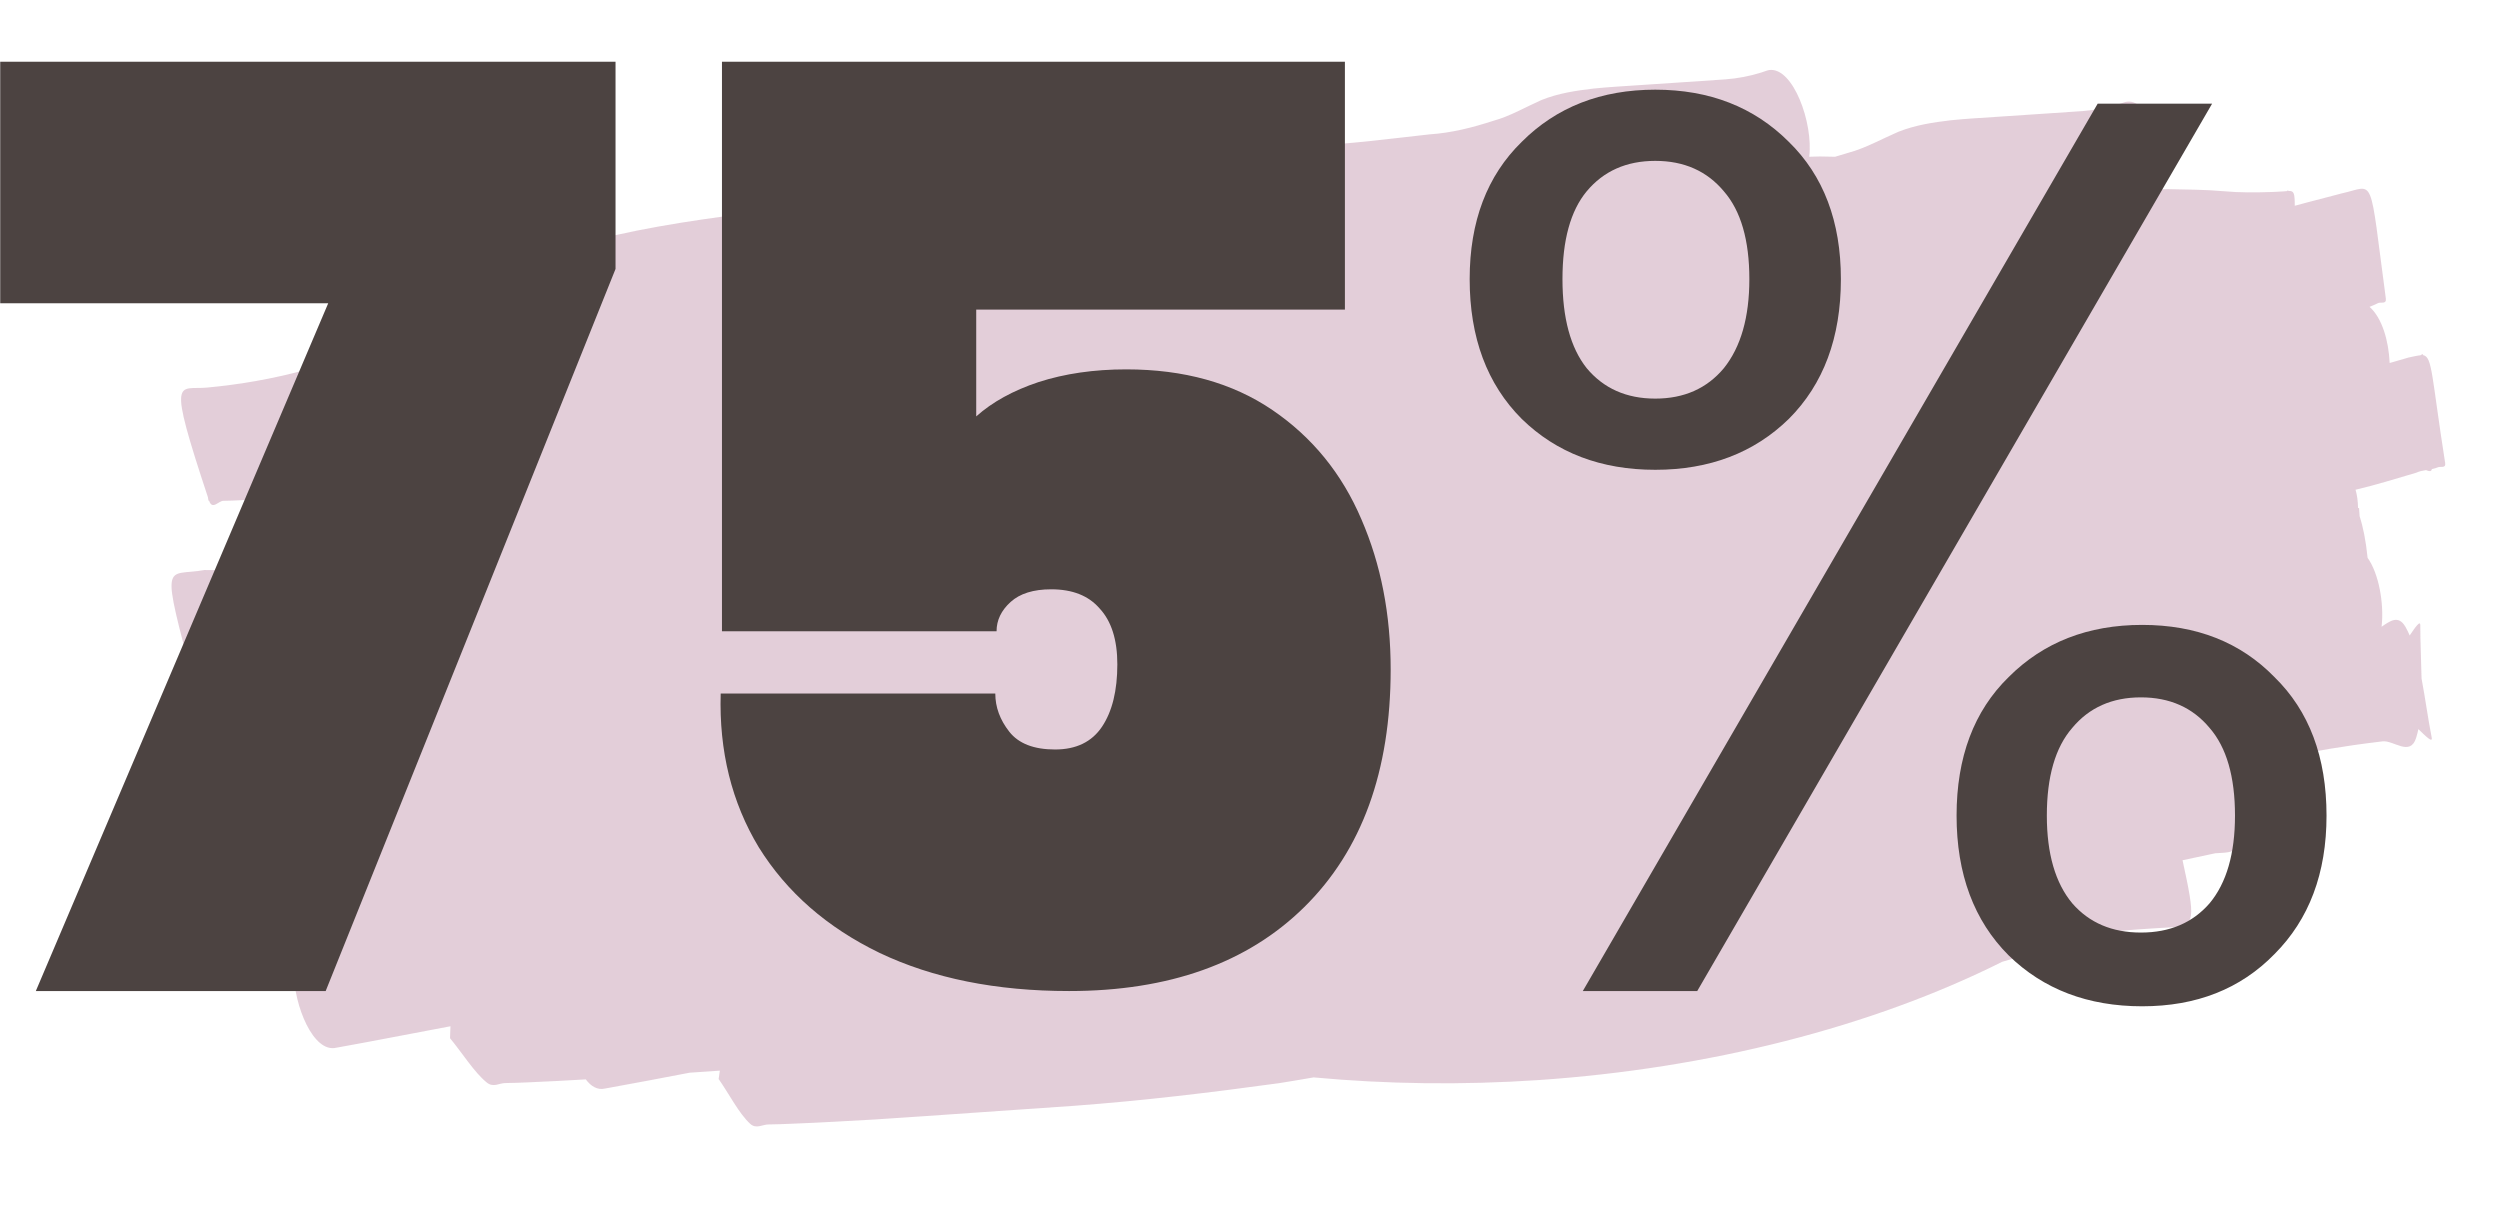
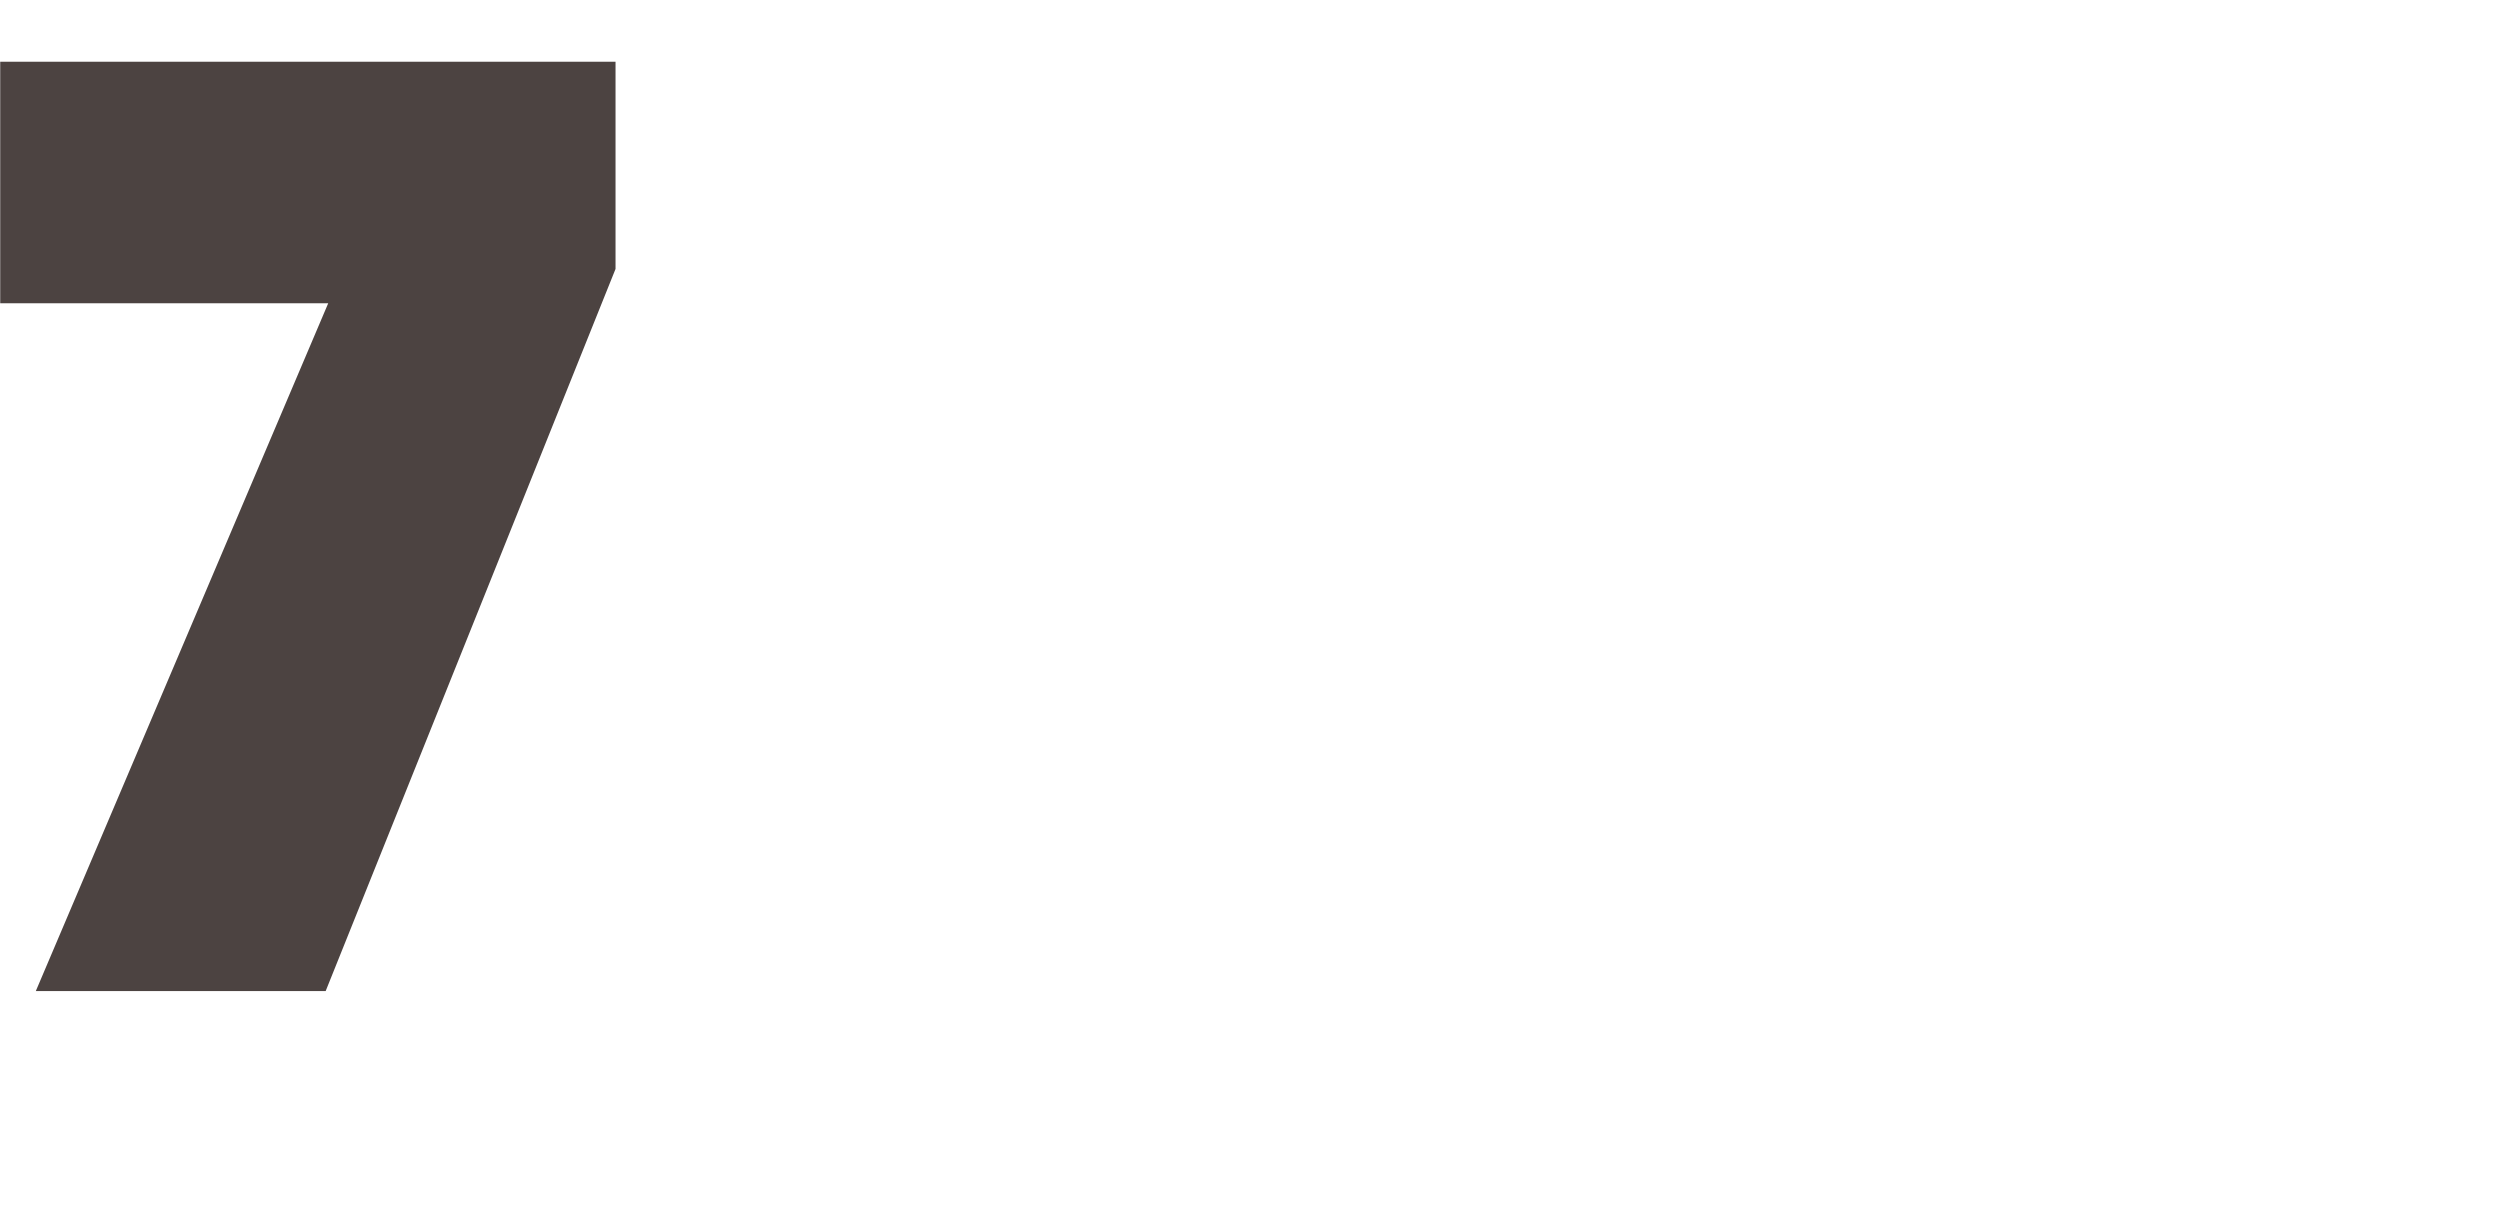
<svg xmlns="http://www.w3.org/2000/svg" width="397" height="193" viewBox="0 0 397 193" fill="none">
-   <path opacity="0.8" d="M280.98 11.119L280.982 11.123C280.817 11.143 280.653 11.184 280.487 11.242C280.232 11.329 279.976 11.419 279.721 11.508C277.868 12.091 275.953 12.455 274 12.602C271.755 12.755 269.507 12.902 267.262 13.058C264.883 13.222 262.505 13.383 260.124 13.534C257.759 13.692 255.387 13.824 253.039 14.065C250.222 14.396 247.421 14.818 244.78 15.887C242.244 17.01 239.796 18.46 237.151 19.18C233.863 20.25 230.516 21.107 227.031 21.335C220.748 22.028 214.493 22.86 208.125 23.152C194.822 24.038 181.529 24.985 168.473 27.035C163.077 27.83 157.706 28.734 152.323 29.588C151.671 29.491 151.018 29.379 150.357 29.221C149.128 28.877 148.25 29.346 147.676 30.313C147.292 30.366 146.912 30.439 146.528 30.492C142.432 31.075 135.892 31.801 131.724 32.288C129.597 32.533 127.472 32.786 125.346 33.039C116.05 34.191 106.744 35.318 97.648 37.362C97.182 37.506 96.59 37.638 95.994 37.819C87.288 37.733 78.612 37.798 69.983 38.11C65.834 38.111 61.672 38.028 57.506 37.94C56.706 37.922 55.226 36.414 55.11 37.913C55.098 38.073 55.094 38.124 55.082 38.28C55.671 38.396 55.944 38.449 56.045 38.588C55.723 38.484 55.405 38.403 55.082 38.28L55.08 38.28C53.822 54.554 53.503 53.959 57.067 55.674C57.325 55.756 57.581 55.816 57.838 55.892C54.718 56.916 51.585 57.89 48.426 58.767C43.342 60.148 38.144 61.058 32.856 61.549C28.31 61.969 26.479 59.207 33.013 78.944C33.039 79.108 33.064 79.247 33.091 79.414C33.109 79.526 33.156 79.542 33.209 79.532C33.736 81.047 34.718 79.519 35.47 79.53C39.143 79.47 42.758 79.133 46.342 78.656C46.618 80.069 47.181 82.221 47.93 85.2C46.608 86.232 45.495 87.825 45.111 90.527C40.898 90.526 36.69 90.547 32.472 90.521C26.295 91.65 25.36 88.164 30.881 108.835C31.194 110.006 32.041 109.334 32.608 109.474C32.836 109.531 33.062 109.57 33.29 109.62C33.172 109.721 33.114 109.892 33.19 110.221C37.702 129.863 36.59 127.502 41.936 127.146C44.193 126.767 46.446 126.373 48.701 125.98C49.043 126.904 49.513 128.035 50.124 129.406C50.173 132.091 50.27 134.093 50.432 135.537C49.914 135.593 49.35 135.654 48.853 135.706C44.824 136.188 40.83 136.845 36.899 137.763C36.233 137.918 35.553 138.018 34.917 138.291C34.469 138.486 33.356 138.107 33.658 139.164C35.296 144.91 37.708 150.081 39.772 155.511C39.792 155.503 39.814 155.5 39.834 155.491C39.839 155.517 39.846 155.544 39.85 155.57C39.859 155.617 39.852 155.653 39.842 155.684L39.842 155.688C39.885 155.801 39.932 155.908 39.974 156.021C42.187 155.413 44.409 154.85 46.639 154.31C46.708 159.793 49.77 167.226 53.384 166.382C59.447 165.302 65.48 164.094 71.533 162.97C71.513 163.605 71.495 164.244 71.464 164.866C73.408 167.211 75.301 170.28 77.296 171.9C78.353 172.757 79.263 171.993 80.237 171.99C81.48 171.985 82.713 171.922 83.947 171.874C86.98 171.755 89.999 171.576 93.022 171.407C93.862 172.53 94.894 173.136 96.077 172.862C100.561 172.066 105.034 171.195 109.511 170.345C111.11 170.235 112.711 170.13 114.31 170.018C114.249 170.464 114.189 170.912 114.121 171.35C115.793 173.722 117.337 176.827 119.137 178.467C120.09 179.336 121.072 178.564 122.035 178.562C123.265 178.559 124.49 178.496 125.716 178.449C130.116 178.28 134.508 178.022 138.9 177.775C149.499 177.089 160.087 176.3 170.684 175.593C181.542 174.786 192.35 173.491 203.138 172.004C204.962 171.718 206.783 171.404 208.604 171.091C220.266 172.177 232.287 172.321 244.286 171.518C271.403 169.674 297.298 163.072 317.943 152.737C319.941 152.18 321.931 151.553 323.919 150.92C326.928 149.996 329.916 148.968 332.965 148.338C335.112 147.919 337.288 147.754 339.463 147.595C341.313 147.445 343.172 147.368 345.025 147.25C348.624 146.999 348.635 145.971 346.588 136.608C348.341 136.243 350.055 135.877 351.807 135.495C353.417 135.405 354.466 135.406 355.029 134.768C355.53 134.638 356.03 134.504 356.533 134.397C356.741 134.355 357.255 134.814 357.163 134.359C356.369 130.427 355.831 127.568 355.367 125.138C355.302 124.097 355.237 122.879 355.158 121.608C357.336 121.194 359.516 120.792 361.692 120.364C369.052 119.082 371.249 118.59 378.329 117.73C380.104 117.513 382.703 120.174 383.668 117.214C383.815 116.764 383.935 116.282 384.04 115.783C385.189 116.91 386.334 118.039 386.156 117.139C385.568 114.162 385.129 110.839 384.543 107.736C384.494 104.91 384.339 101.985 384.343 99.289C384.344 98.44 383.525 99.626 382.659 100.912C382.449 100.425 382.226 99.956 381.98 99.532C380.861 97.597 379.524 98.623 378.198 99.528C378.618 95.776 377.731 91.027 375.976 88.582C375.694 85.821 375.258 83.676 374.707 81.985C374.677 81.544 374.637 81.101 374.618 80.667C374.565 80.677 374.512 80.683 374.459 80.69C374.438 79.555 374.301 78.592 374.061 77.77C377.292 77.014 380.489 76.01 383.695 75.071C384.198 74.829 384.725 74.736 385.253 74.653C385.679 74.823 386.091 74.972 386.182 74.489C386.51 74.422 386.835 74.341 387.151 74.202C387.54 74.031 388.433 74.424 388.291 73.519C386.113 59.637 386.271 56.661 384.797 56.404C384.807 56.147 384.609 56.255 384.378 56.42C383.897 56.456 383.308 56.605 382.452 56.784C381.463 57.086 380.47 57.363 379.478 57.645C379.328 54.154 378.286 50.491 376.288 48.73C376.742 48.546 377.195 48.353 377.643 48.131C378.059 47.925 379.001 48.377 378.87 47.397C376.163 27.241 377.243 29.533 371.902 30.703C370.052 31.187 368.2 31.662 366.351 32.154C365.399 32.408 365.194 32.464 364.409 32.675C364.404 30.641 364.292 30.28 363.395 30.325C363.374 30.143 363.246 30.299 363.15 30.346C363.039 30.357 362.914 30.366 362.783 30.381C362.4 30.407 361.966 30.431 361.654 30.449C361.349 30.467 361.044 30.478 360.738 30.489C358.207 30.576 355.668 30.601 353.111 30.365C350.142 30.099 347.196 30.108 344.241 30.035C343.678 30.039 343.115 30.057 342.553 30.078C343.778 24.653 341.543 15.68 337.771 16.148L337.772 16.152C337.607 16.172 337.44 16.213 337.27 16.272C337.007 16.36 336.745 16.45 336.483 16.54C334.588 17.126 332.656 17.493 330.71 17.64C328.472 17.791 326.233 17.937 323.996 18.093C321.626 18.256 319.258 18.416 316.886 18.566C314.53 18.723 312.17 18.854 309.822 19.095C307 19.426 304.184 19.849 301.458 20.928C298.83 22.06 296.256 23.523 293.563 24.248C292.847 24.478 292.128 24.688 291.409 24.894C290.608 24.88 289.808 24.866 289.006 24.847C288.437 24.852 287.871 24.87 287.306 24.891C287.964 19.524 284.743 10.652 280.98 11.12L280.98 11.119ZM39.842 155.684C39.819 155.626 39.794 155.57 39.772 155.511C39.616 155.568 39.459 155.62 39.305 155.683C39.152 155.746 39.753 155.932 39.841 155.682L39.842 155.684ZM39.368 126.854C39.257 127.078 38.892 127.05 38.657 127.012C38.907 127.034 39.139 126.949 39.368 126.854Z" fill="#DCC2CF" />
-   <path d="M233.383 44.322C233.383 35.17 236.142 27.902 241.66 22.518C247.178 17 254.244 14.241 262.858 14.241C271.472 14.241 278.537 17 284.056 22.518C289.574 27.902 292.333 35.17 292.333 44.322C292.333 53.608 289.574 61.011 284.056 66.529C278.537 71.913 271.472 74.604 262.858 74.604C254.244 74.604 247.178 71.913 241.66 66.529C236.142 61.011 233.383 53.608 233.383 44.322ZM351.283 16.462L269.52 157.377H251.35L333.113 16.462H351.283ZM262.858 25.547C258.282 25.547 254.648 27.162 251.956 30.392C249.399 33.487 248.12 38.131 248.12 44.322C248.12 50.513 249.399 55.224 251.956 58.454C254.648 61.684 258.282 63.299 262.858 63.299C267.434 63.299 271.068 61.684 273.76 58.454C276.451 55.089 277.797 50.378 277.797 44.322C277.797 38.131 276.451 33.487 273.76 30.392C271.068 27.162 267.434 25.547 262.858 25.547ZM310.704 129.517C310.704 120.23 313.463 112.895 318.982 107.511C324.5 101.993 331.566 99.234 340.179 99.234C348.793 99.234 355.792 101.993 361.175 107.511C366.693 112.895 369.452 120.23 369.452 129.517C369.452 138.669 366.693 146.004 361.175 151.522C355.792 157.04 348.793 159.799 340.179 159.799C331.566 159.799 324.5 157.108 318.982 151.724C313.463 146.206 310.704 138.803 310.704 129.517ZM339.977 110.742C335.401 110.742 331.767 112.357 329.076 115.587C326.384 118.682 325.038 123.326 325.038 129.517C325.038 135.573 326.384 140.217 329.076 143.447C331.767 146.542 335.401 148.09 339.977 148.09C344.553 148.09 348.187 146.542 350.879 143.447C353.571 140.217 354.917 135.573 354.917 129.517C354.917 123.326 353.571 118.682 350.879 115.587C348.187 112.357 344.553 110.742 339.977 110.742Z" fill="#4C4341" />
-   <path d="M213.571 49.167H155.024V66.125C157.581 63.837 160.879 62.02 164.917 60.675C169.089 59.329 173.732 58.656 178.847 58.656C187.999 58.656 195.737 60.809 202.063 65.116C208.389 69.423 213.099 75.21 216.195 82.478C219.291 89.611 220.838 97.552 220.838 106.3C220.838 122.451 216.262 135.035 207.11 144.052C198.093 152.935 185.643 157.377 169.762 157.377C158.187 157.377 148.16 155.358 139.681 151.32C131.337 147.283 124.944 141.697 120.502 134.564C116.195 127.431 114.176 119.288 114.446 110.136H158.053C158.053 112.289 158.793 114.308 160.273 116.193C161.754 118.077 164.176 119.019 167.541 119.019C170.906 119.019 173.396 117.808 175.011 115.385C176.626 112.962 177.433 109.665 177.433 105.493C177.433 101.59 176.491 98.629 174.607 96.61C172.857 94.591 170.3 93.582 166.935 93.582C164.109 93.582 161.956 94.254 160.475 95.6C158.995 96.946 158.254 98.494 158.254 100.244H114.648V9.8H213.571V49.167Z" fill="#4C4341" />
  <path d="M97.747 42.707L51.717 157.377H5.688L52.121 48.158H0.035V9.8H97.747V42.707Z" fill="#4C4341" />
</svg>